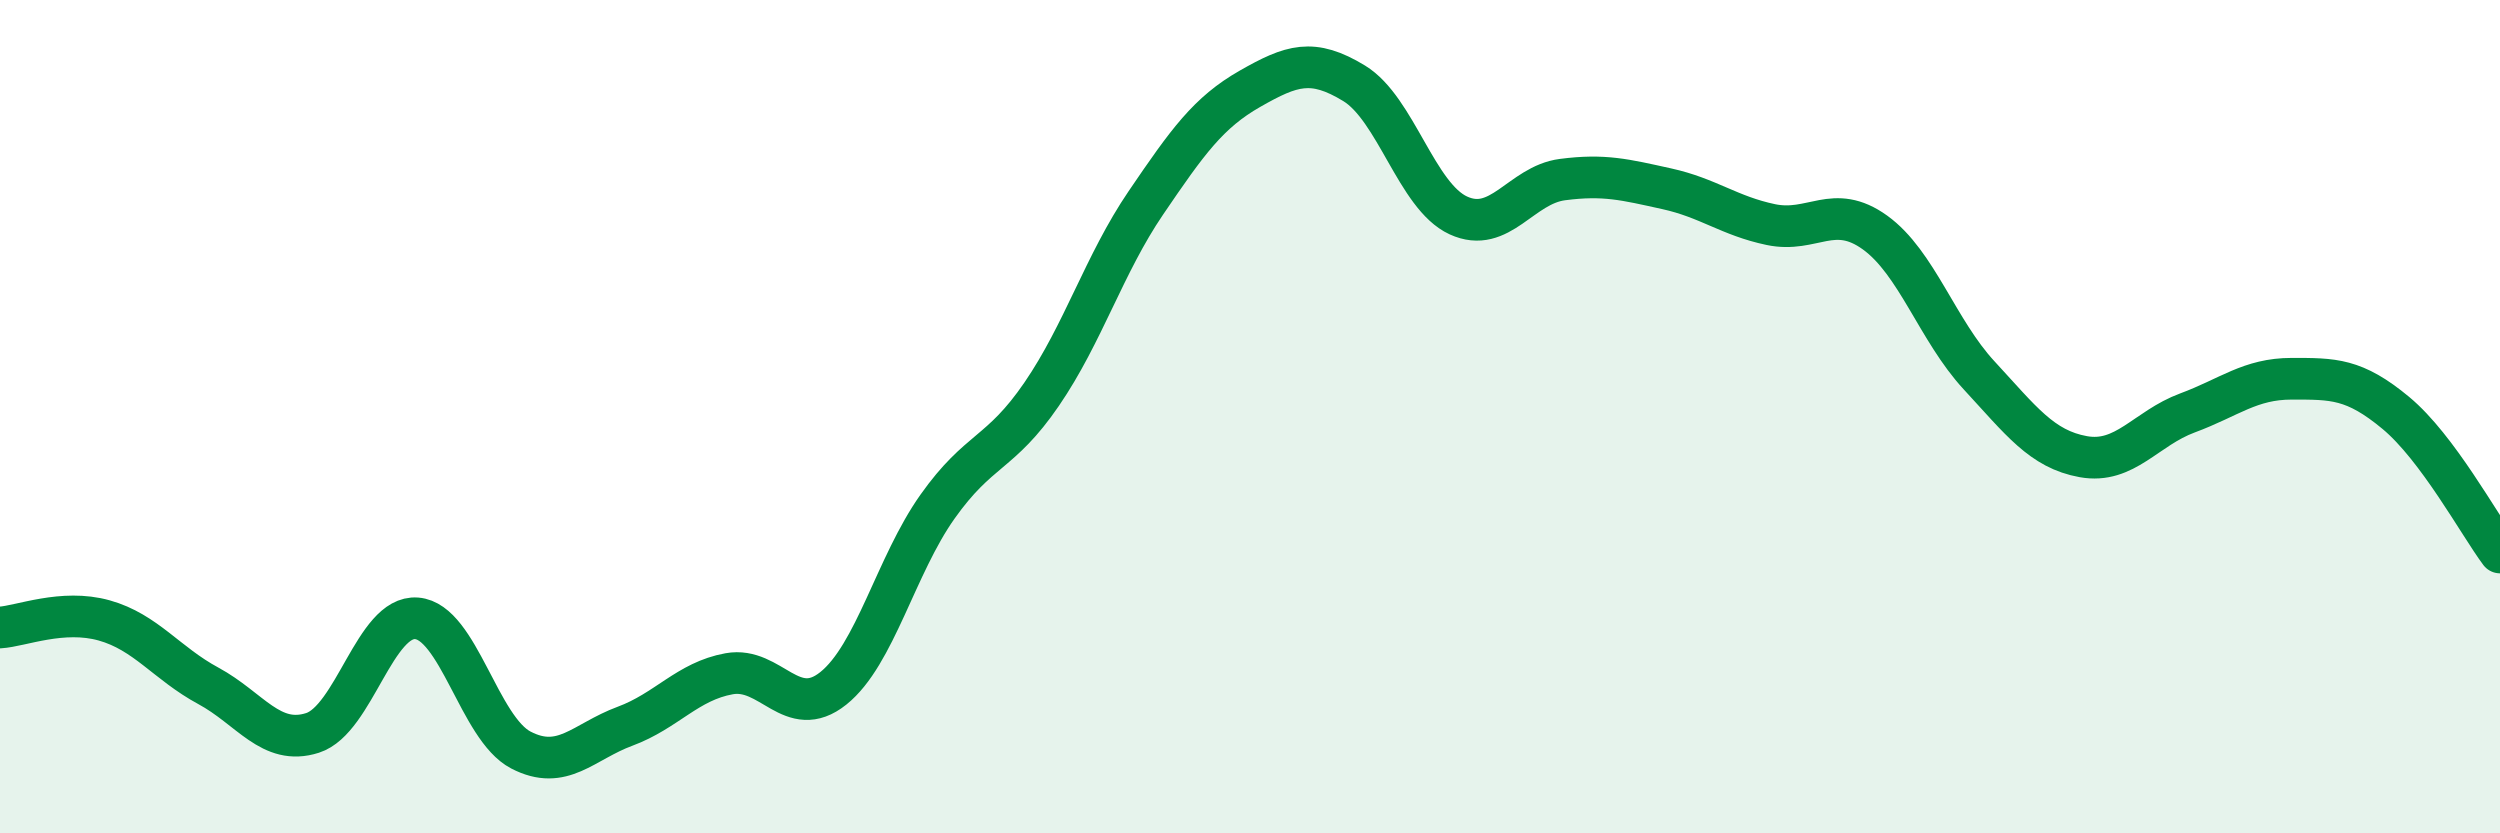
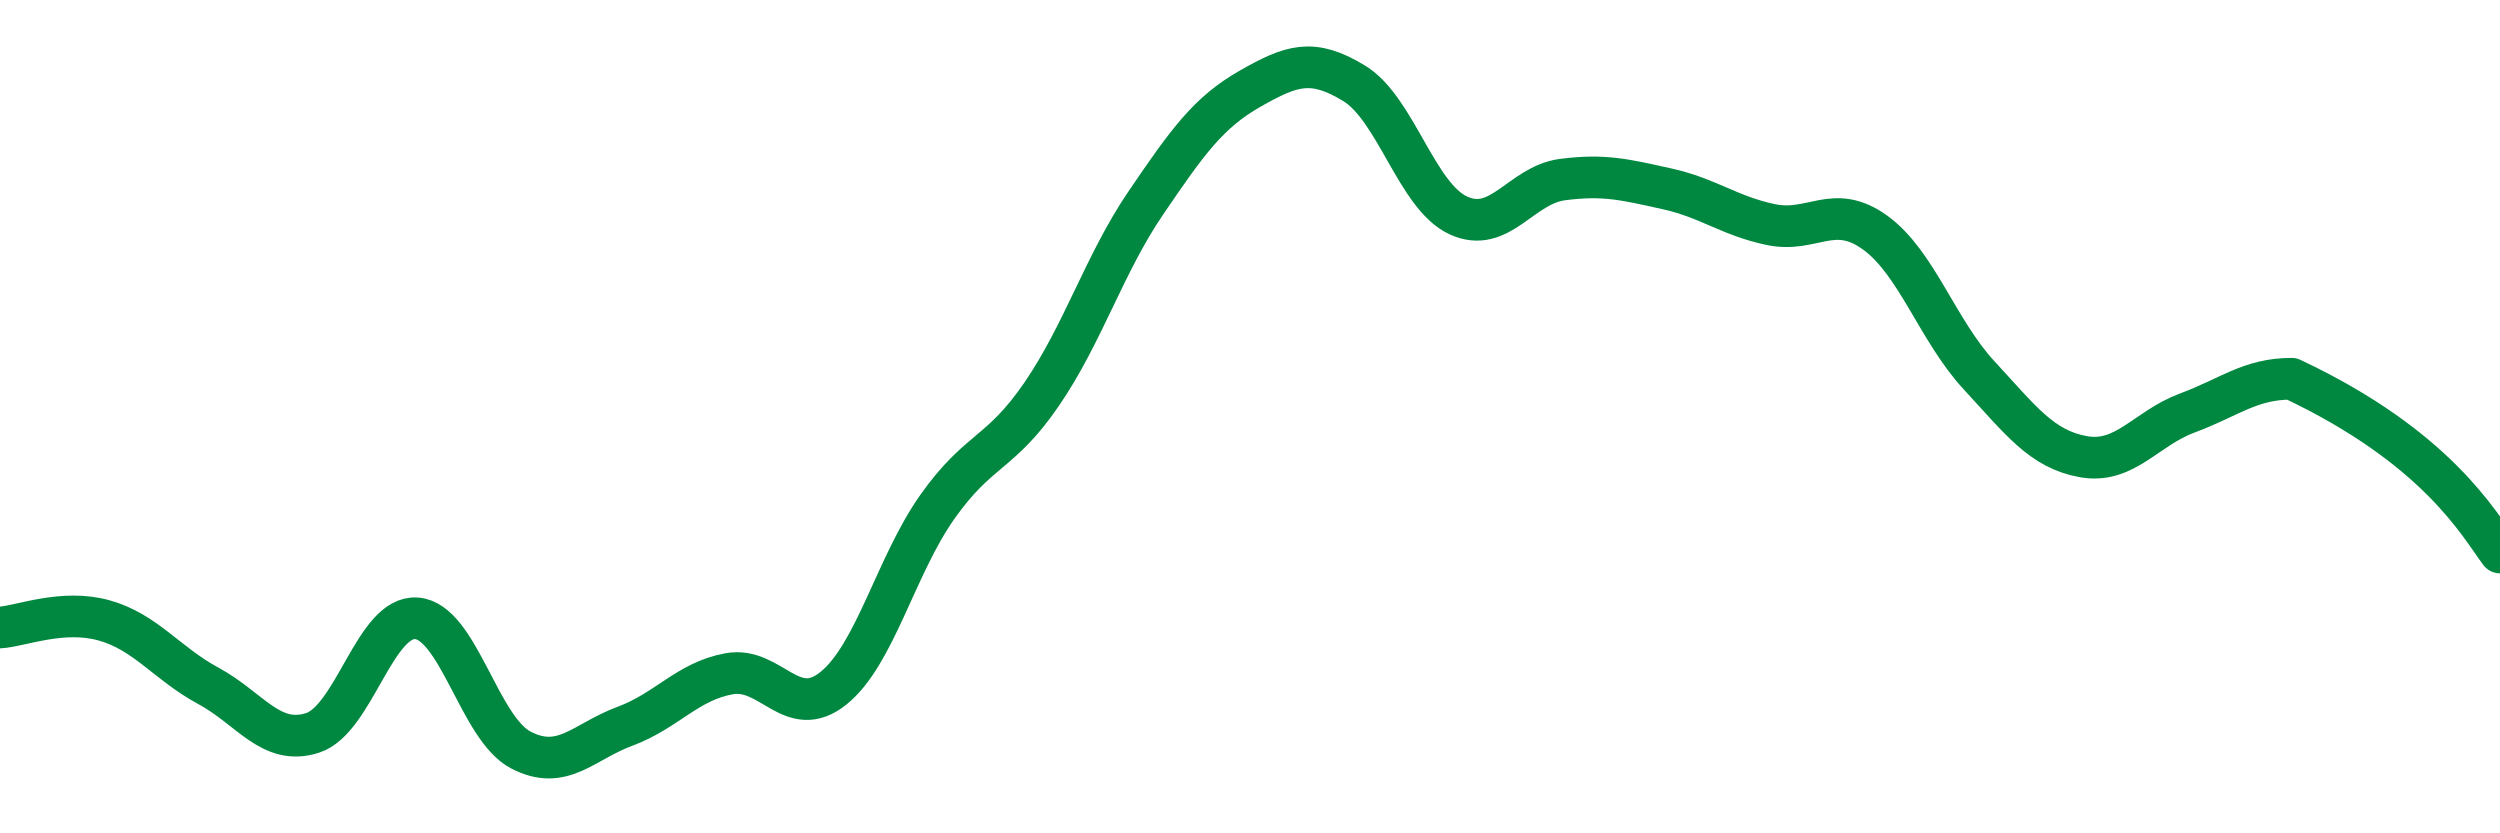
<svg xmlns="http://www.w3.org/2000/svg" width="60" height="20" viewBox="0 0 60 20">
-   <path d="M 0,15.06 C 0.5,15.03 1.5,14.61 2.5,14.89 C 3.5,15.17 4,15.92 5,16.46 C 6,17 6.5,17.91 7.5,17.59 C 8.5,17.27 9,14.76 10,14.84 C 11,14.92 11.5,17.48 12.5,18 C 13.5,18.52 14,17.8 15,17.43 C 16,17.06 16.5,16.35 17.5,16.17 C 18.5,15.99 19,17.32 20,16.52 C 21,15.72 21.5,13.57 22.5,12.16 C 23.5,10.75 24,10.92 25,9.46 C 26,8 26.5,6.34 27.5,4.87 C 28.5,3.4 29,2.7 30,2.13 C 31,1.56 31.5,1.39 32.5,2 C 33.5,2.61 34,4.71 35,5.17 C 36,5.63 36.5,4.44 37.5,4.31 C 38.5,4.18 39,4.31 40,4.53 C 41,4.75 41.5,5.18 42.5,5.39 C 43.5,5.6 44,4.86 45,5.58 C 46,6.3 46.5,7.93 47.5,9.01 C 48.5,10.09 49,10.78 50,10.96 C 51,11.14 51.5,10.28 52.5,9.91 C 53.5,9.54 54,9.09 55,9.09 C 56,9.09 56.5,9.08 57.5,9.91 C 58.5,10.74 59.5,12.59 60,13.26L60 20L0 20Z" fill="#008740" opacity="0.1" stroke-linecap="round" stroke-linejoin="round" />
-   <path d="M 0,15.06 C 0.5,15.03 1.5,14.61 2.5,14.89 C 3.5,15.17 4,15.92 5,16.46 C 6,17 6.5,17.91 7.5,17.59 C 8.5,17.27 9,14.76 10,14.84 C 11,14.92 11.5,17.48 12.5,18 C 13.5,18.52 14,17.8 15,17.43 C 16,17.06 16.5,16.35 17.5,16.17 C 18.5,15.99 19,17.32 20,16.52 C 21,15.72 21.5,13.57 22.5,12.16 C 23.5,10.75 24,10.92 25,9.46 C 26,8 26.5,6.34 27.5,4.87 C 28.5,3.4 29,2.7 30,2.13 C 31,1.56 31.5,1.39 32.5,2 C 33.5,2.61 34,4.71 35,5.17 C 36,5.63 36.5,4.44 37.5,4.31 C 38.5,4.18 39,4.31 40,4.53 C 41,4.75 41.5,5.18 42.5,5.39 C 43.5,5.6 44,4.86 45,5.58 C 46,6.3 46.5,7.93 47.5,9.01 C 48.5,10.09 49,10.78 50,10.96 C 51,11.14 51.5,10.28 52.5,9.91 C 53.5,9.54 54,9.09 55,9.09 C 56,9.09 56.5,9.08 57.5,9.91 C 58.5,10.74 59.5,12.59 60,13.26" stroke="#008740" stroke-width="1" fill="none" stroke-linecap="round" stroke-linejoin="round" />
+   <path d="M 0,15.06 C 0.5,15.03 1.5,14.61 2.5,14.89 C 3.5,15.17 4,15.92 5,16.46 C 6,17 6.5,17.91 7.5,17.59 C 8.5,17.27 9,14.76 10,14.84 C 11,14.92 11.5,17.48 12.5,18 C 13.5,18.52 14,17.8 15,17.43 C 16,17.06 16.5,16.35 17.5,16.17 C 18.5,15.99 19,17.32 20,16.52 C 21,15.72 21.5,13.57 22.5,12.16 C 23.5,10.75 24,10.92 25,9.46 C 26,8 26.5,6.34 27.5,4.87 C 28.5,3.4 29,2.7 30,2.13 C 31,1.56 31.5,1.39 32.5,2 C 33.5,2.61 34,4.71 35,5.17 C 36,5.63 36.5,4.44 37.5,4.31 C 38.5,4.18 39,4.31 40,4.53 C 41,4.75 41.5,5.18 42.5,5.39 C 43.5,5.6 44,4.86 45,5.58 C 46,6.3 46.5,7.93 47.5,9.01 C 48.5,10.09 49,10.78 50,10.96 C 51,11.14 51.5,10.28 52.5,9.91 C 53.5,9.54 54,9.09 55,9.09 C 58.5,10.74 59.5,12.59 60,13.26" stroke="#008740" stroke-width="1" fill="none" stroke-linecap="round" stroke-linejoin="round" />
</svg>